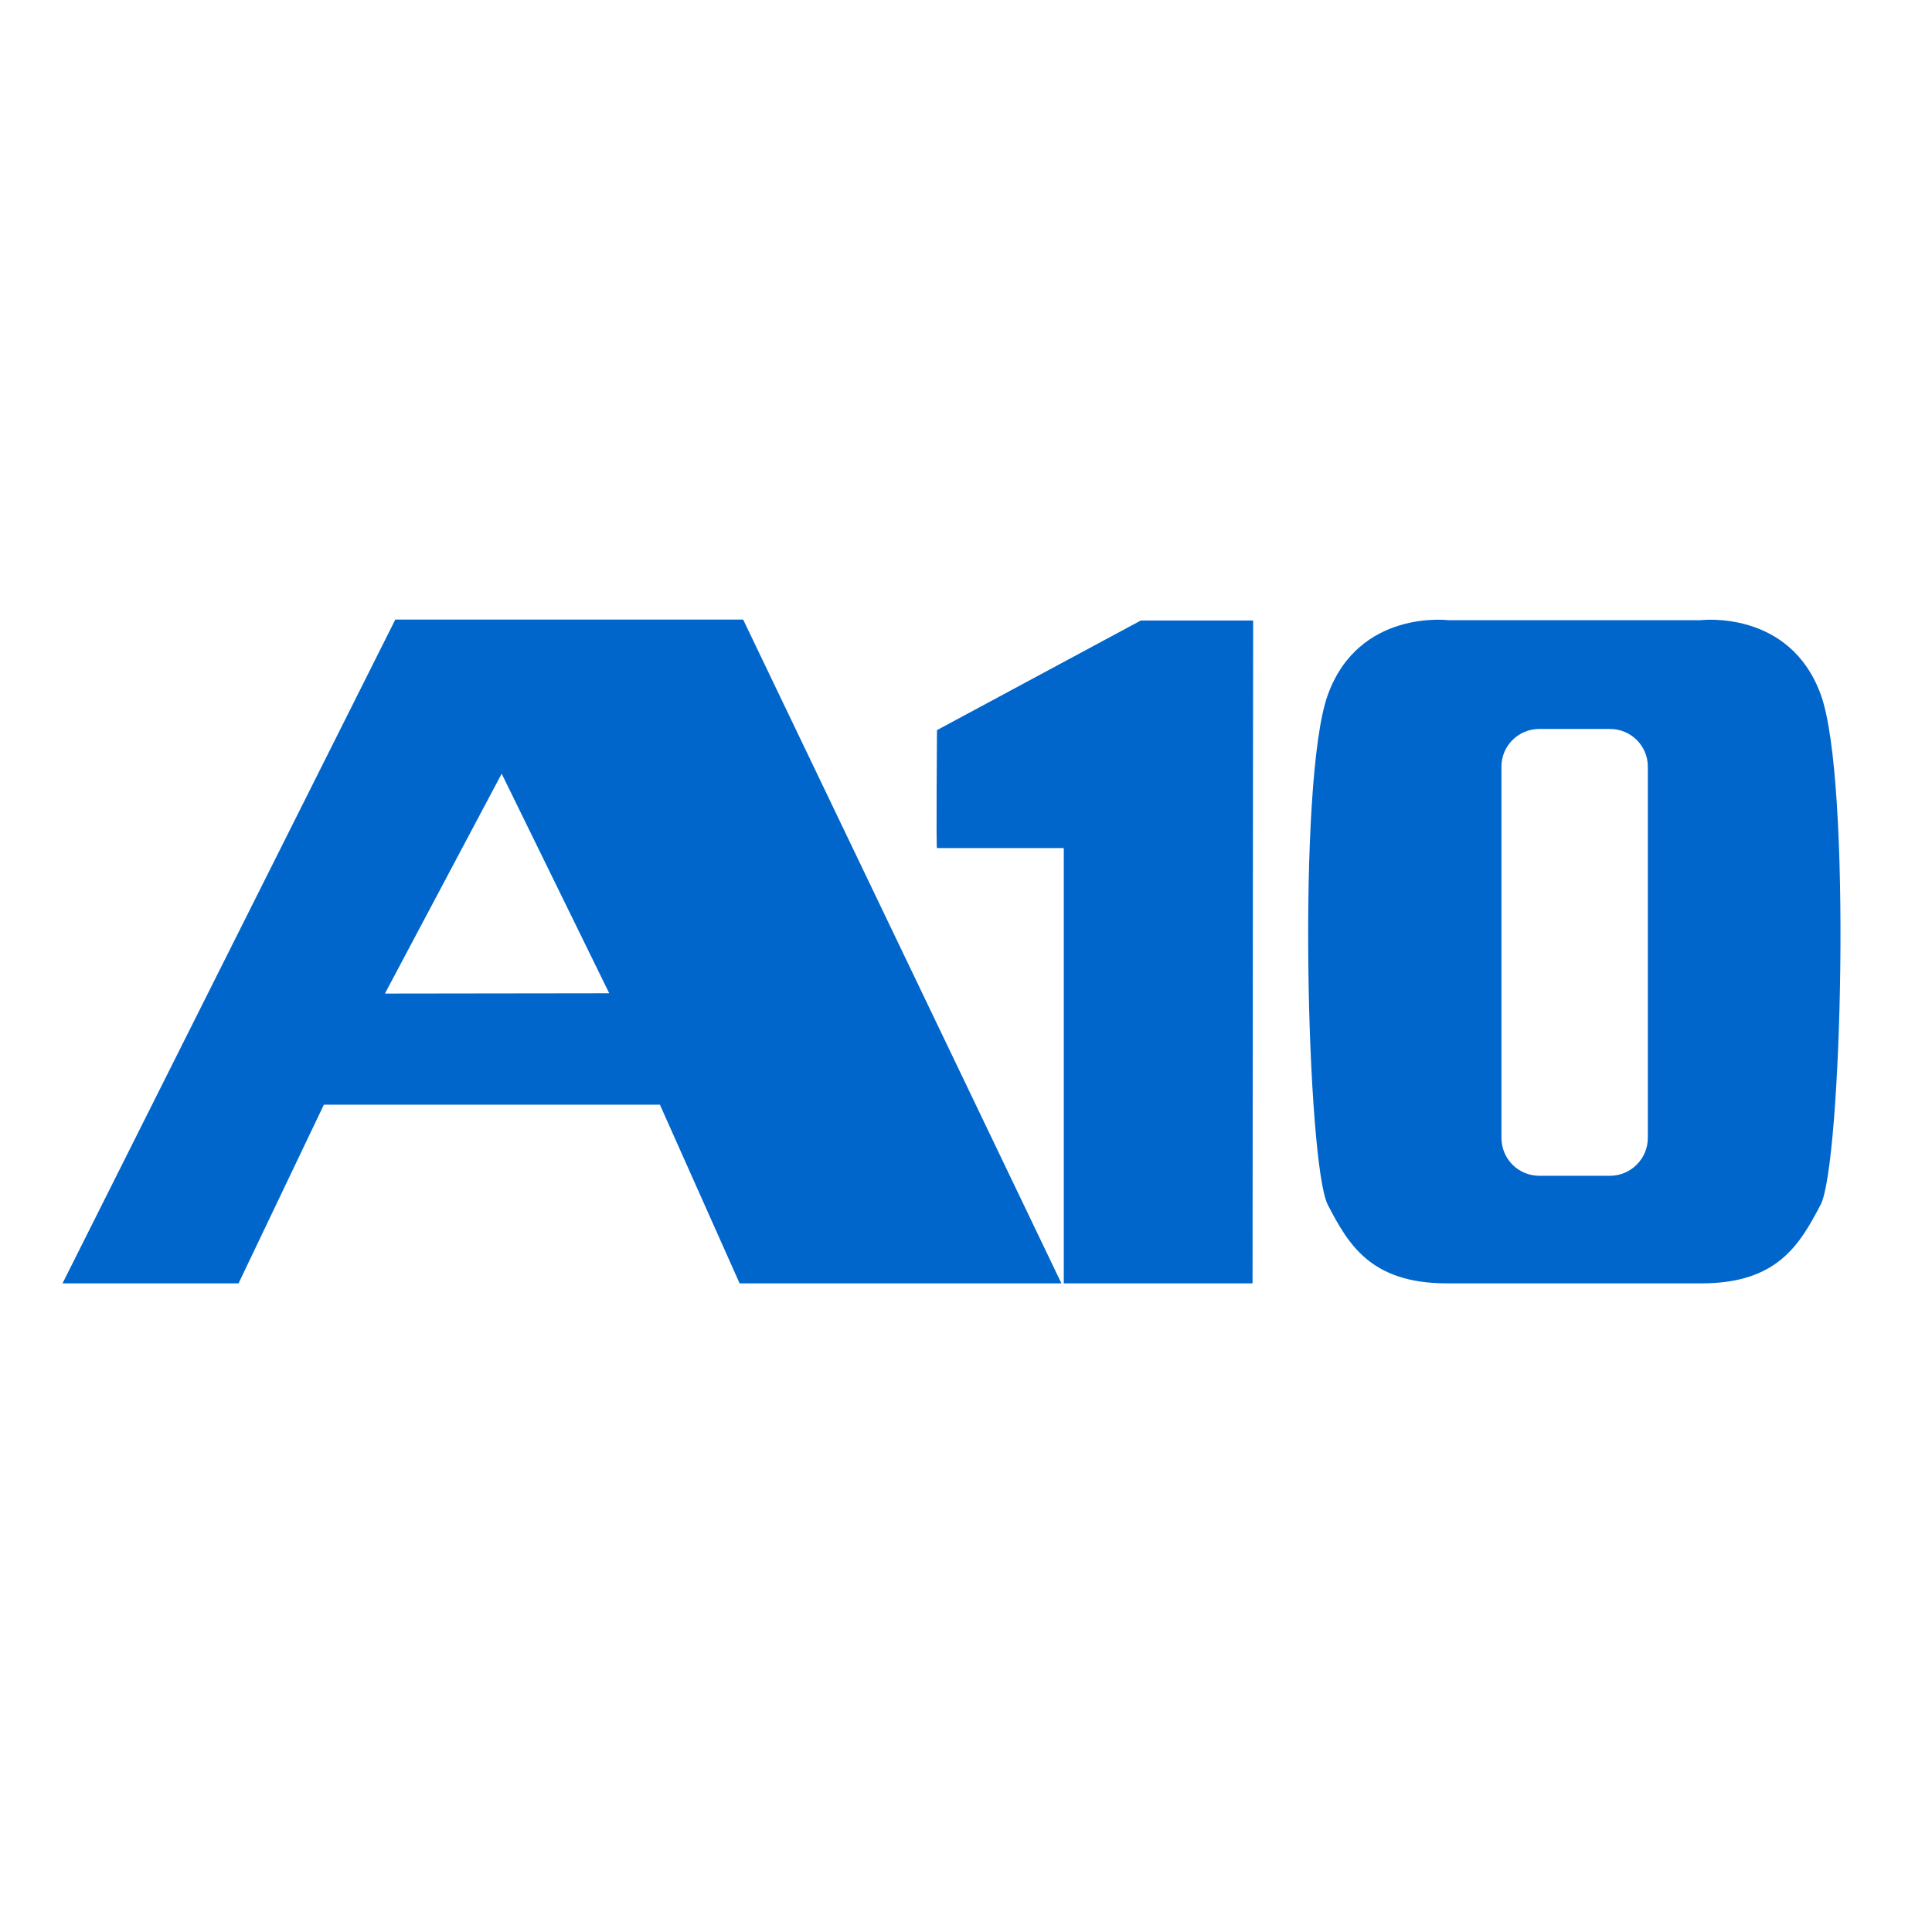
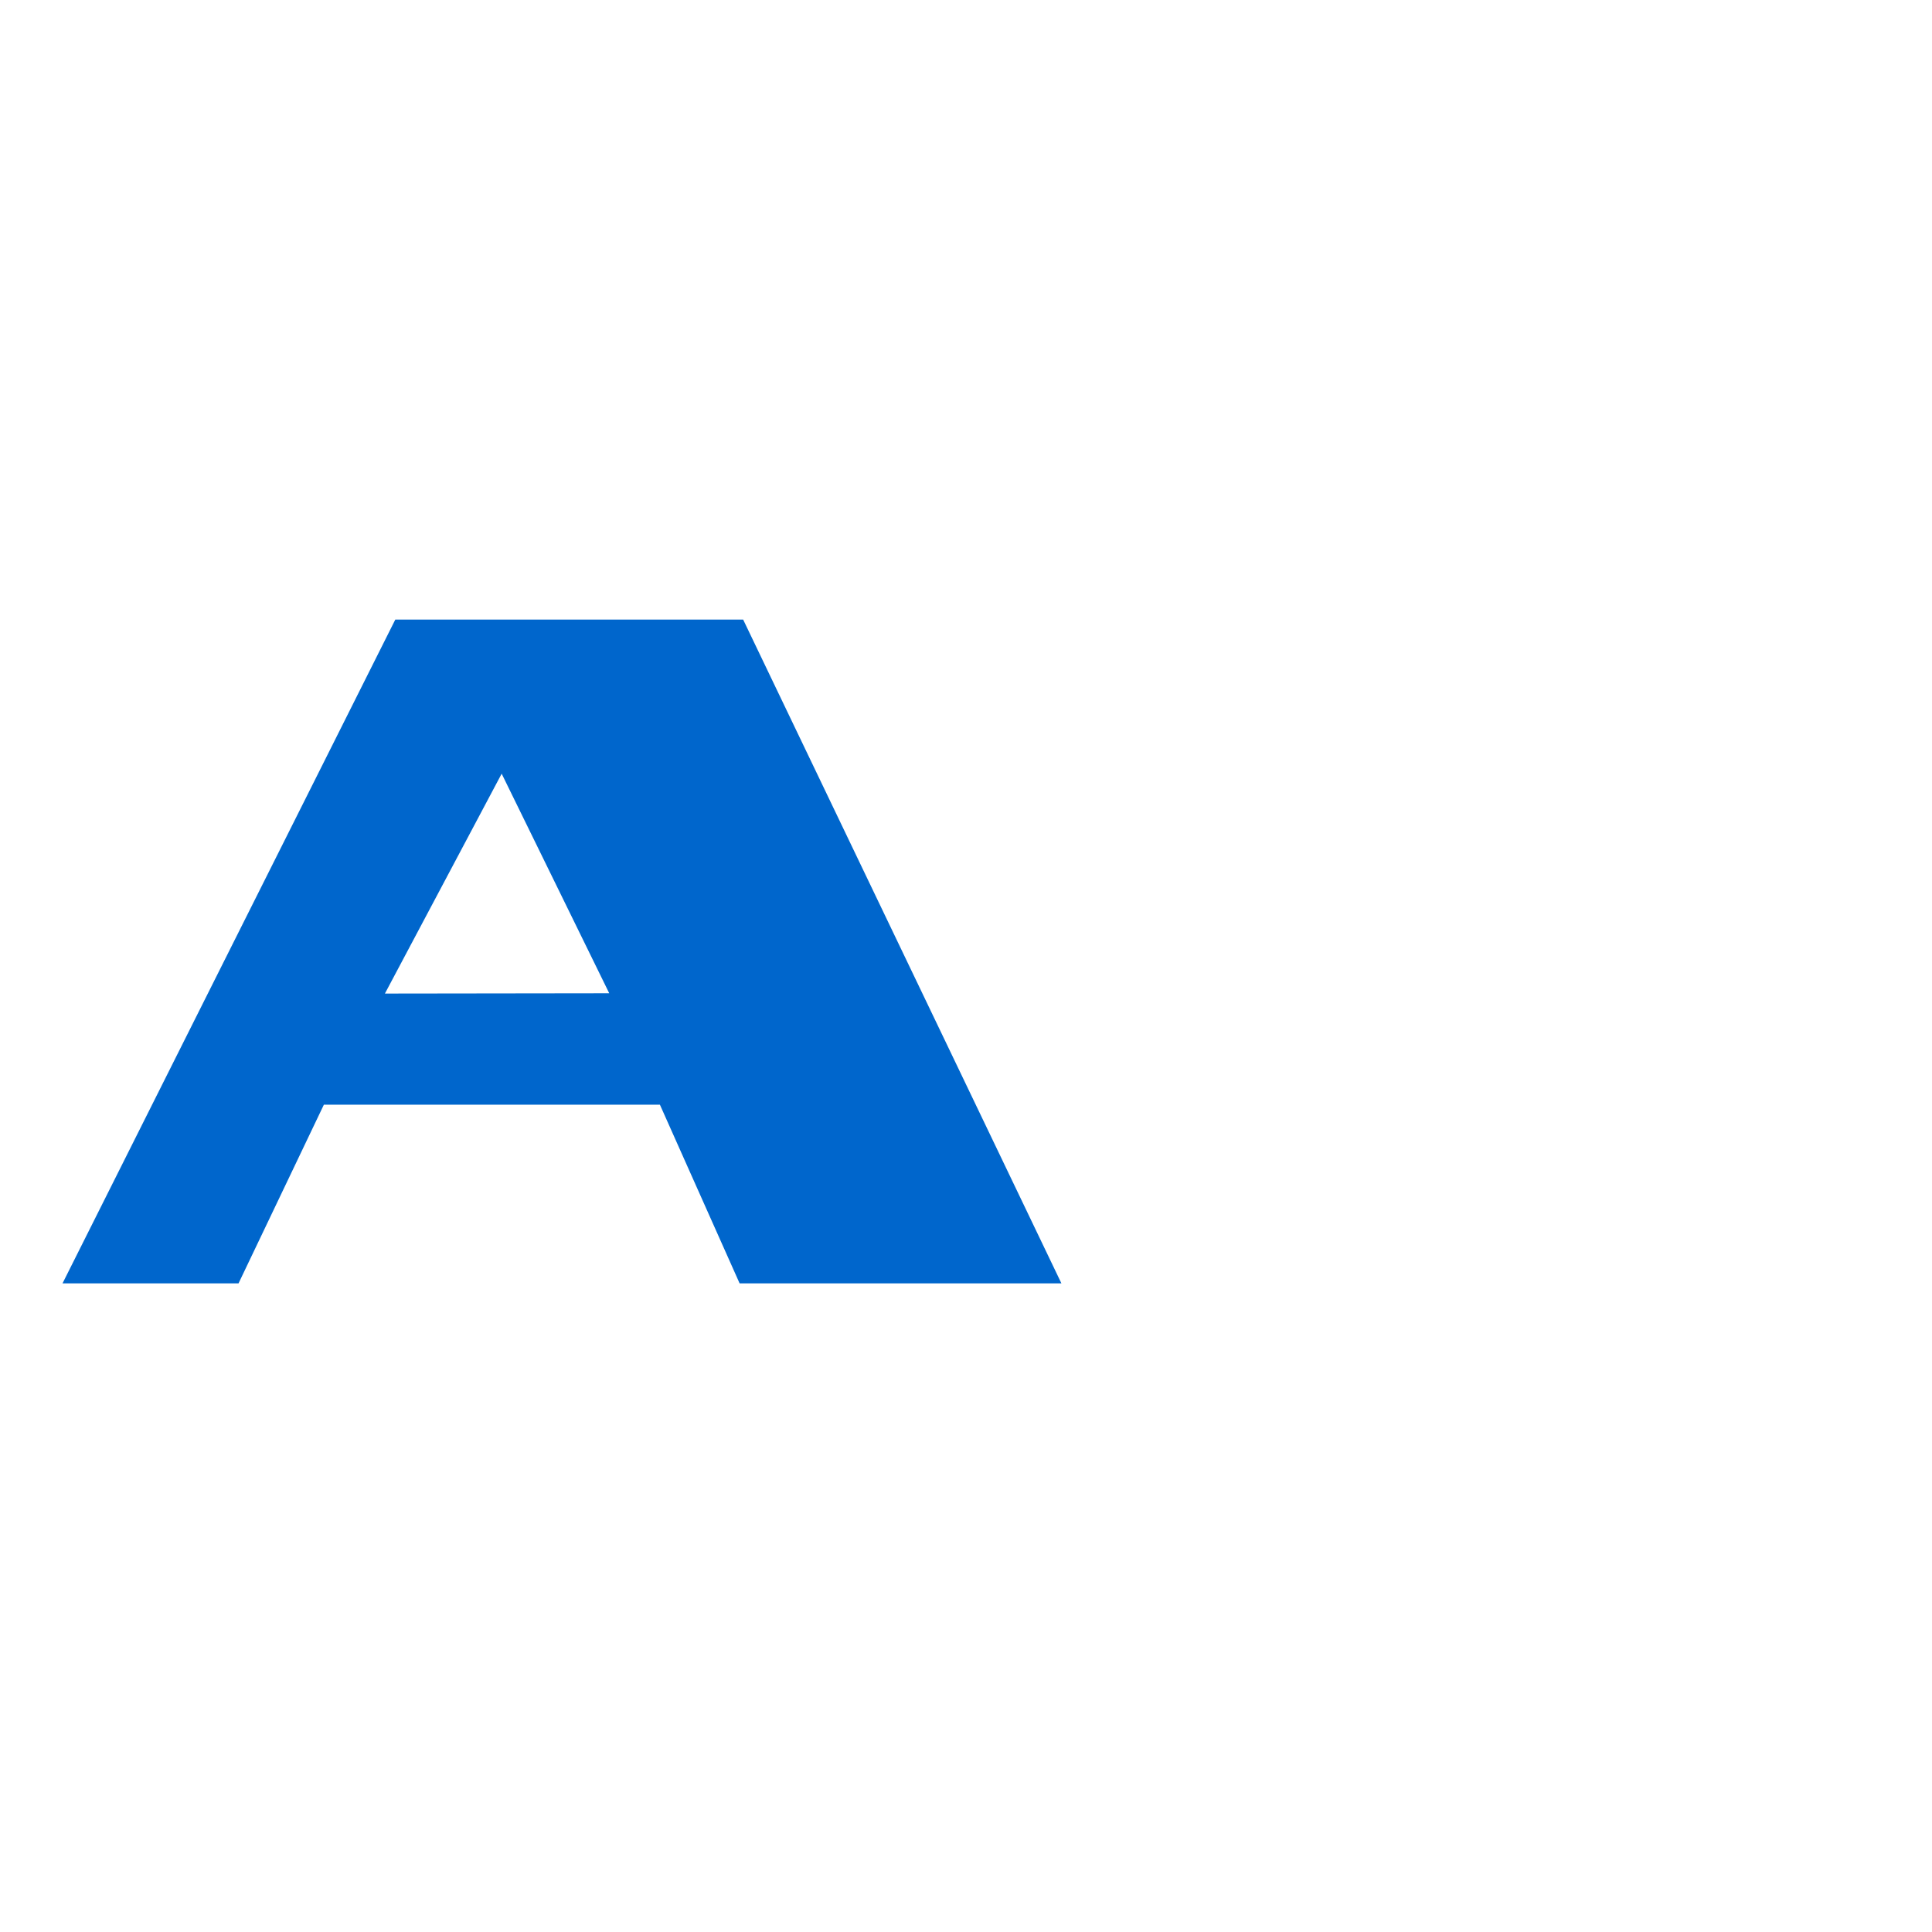
<svg xmlns="http://www.w3.org/2000/svg" version="1.1" id="layer" x="0px" y="0px" viewBox="-153 -46 652 652" style="enable-background:new -153 -46 652 652;" xml:space="preserve">
  <style type="text/css">
	.st0{fill:#0066CC;}
</style>
  <path class="st0" d="M16.3,215.1l36.3,74.1l-75.7,0.1L16.3,215.1z M-19.6,163.1l-112.3,224h59.4l28.8-60.3H69.7l26.9,60.3h108.6  l-107.4-224H-19.6z" />
  <g>
-     <path class="st0" d="M461.5,188.5c-10.5-29-40.7-25.2-40.7-25.2h-85c0,0-30.2-3.8-40.7,25.2c-10.5,29-7,158.6,0,172.1   c7,13.5,14.6,26.5,40.2,26.5h45.8h40.1c25.6,0,33.1-13,40.2-26.5C468.5,347.1,472,217.5,461.5,188.5 M403.1,338   c0,7.1-5.8,12.8-12.8,12.8h-23.8c-7.1,0-12.8-5.7-12.8-12.8V212.7c0-7,5.7-12.7,12.8-12.7h23.8c7.1,0,12.8,5.7,12.8,12.7V338z" />
-     <path class="st0" d="M269.7,387.1H206l0-146.9h-42.8c-0.3,0.6,0-39.8,0-39.8l68.8-37h37.9L269.7,387.1z" />
-   </g>
+     </g>
</svg>